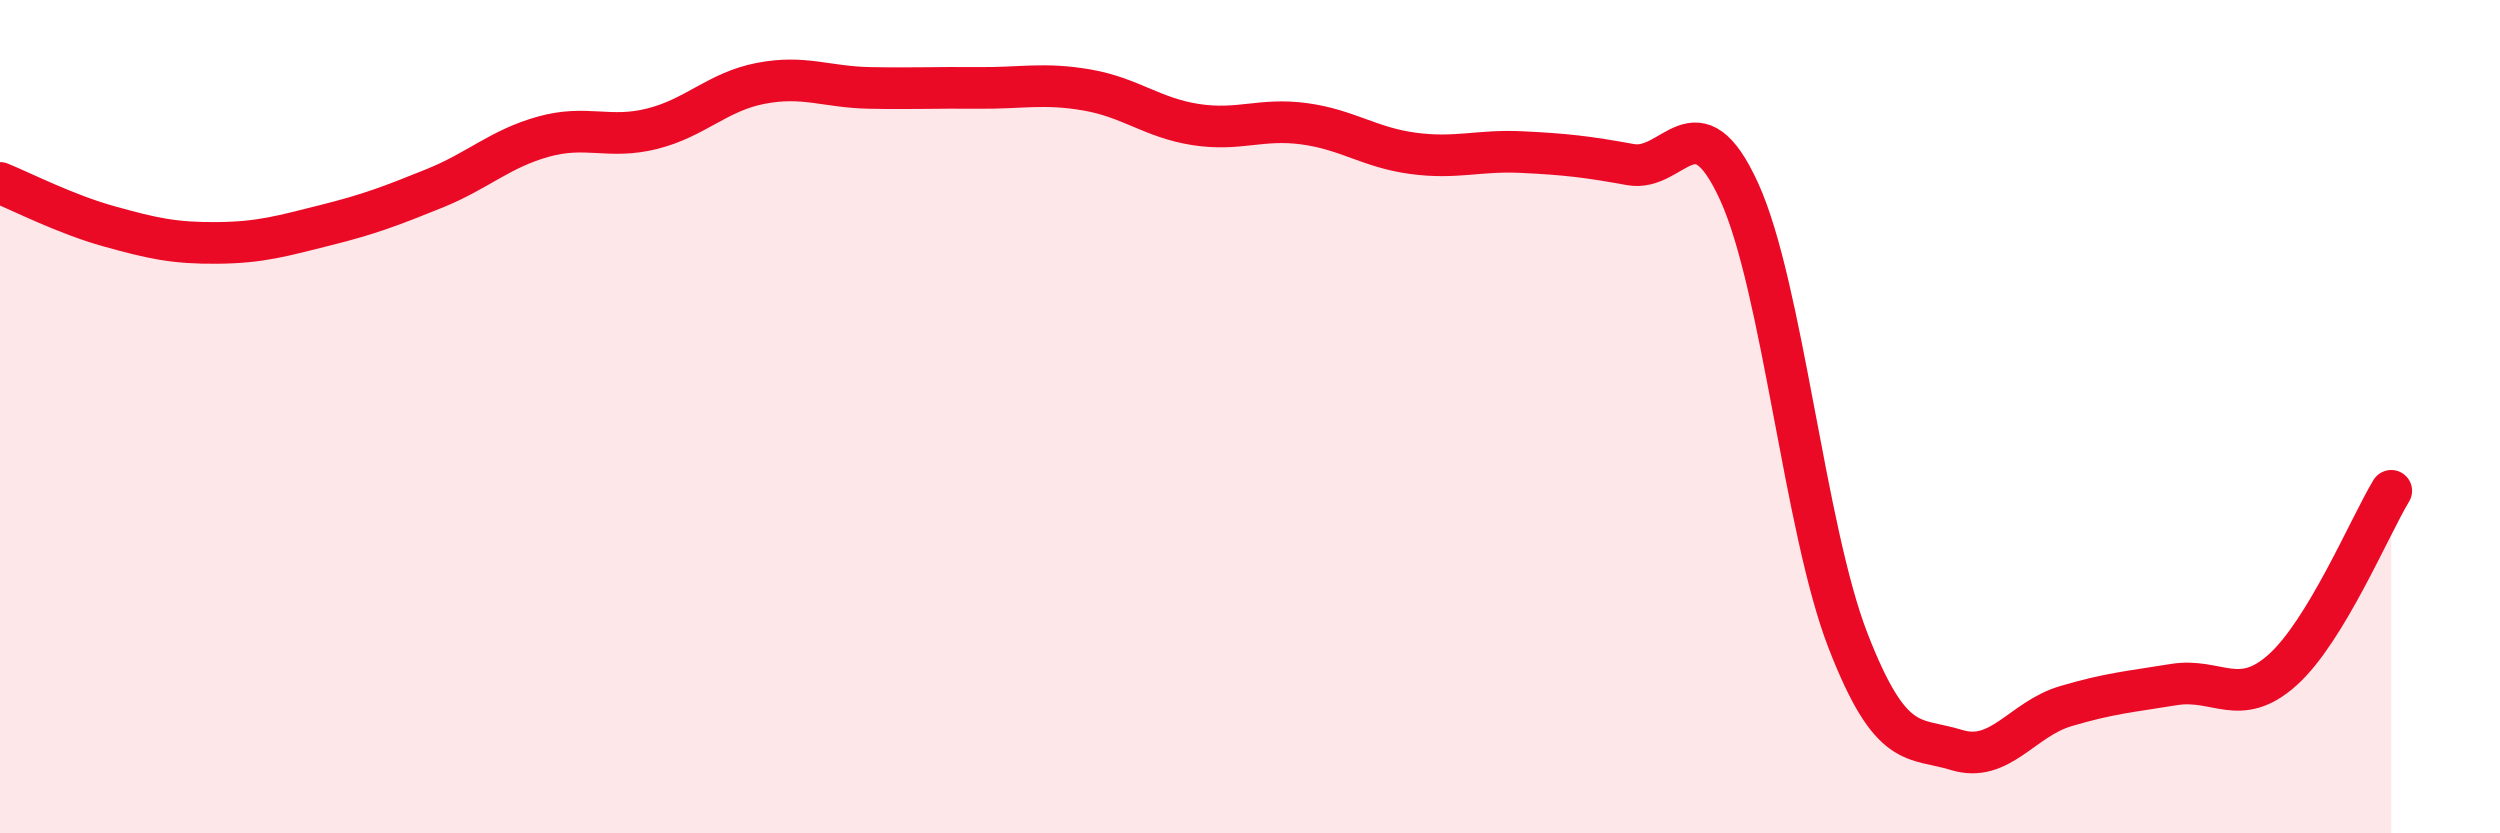
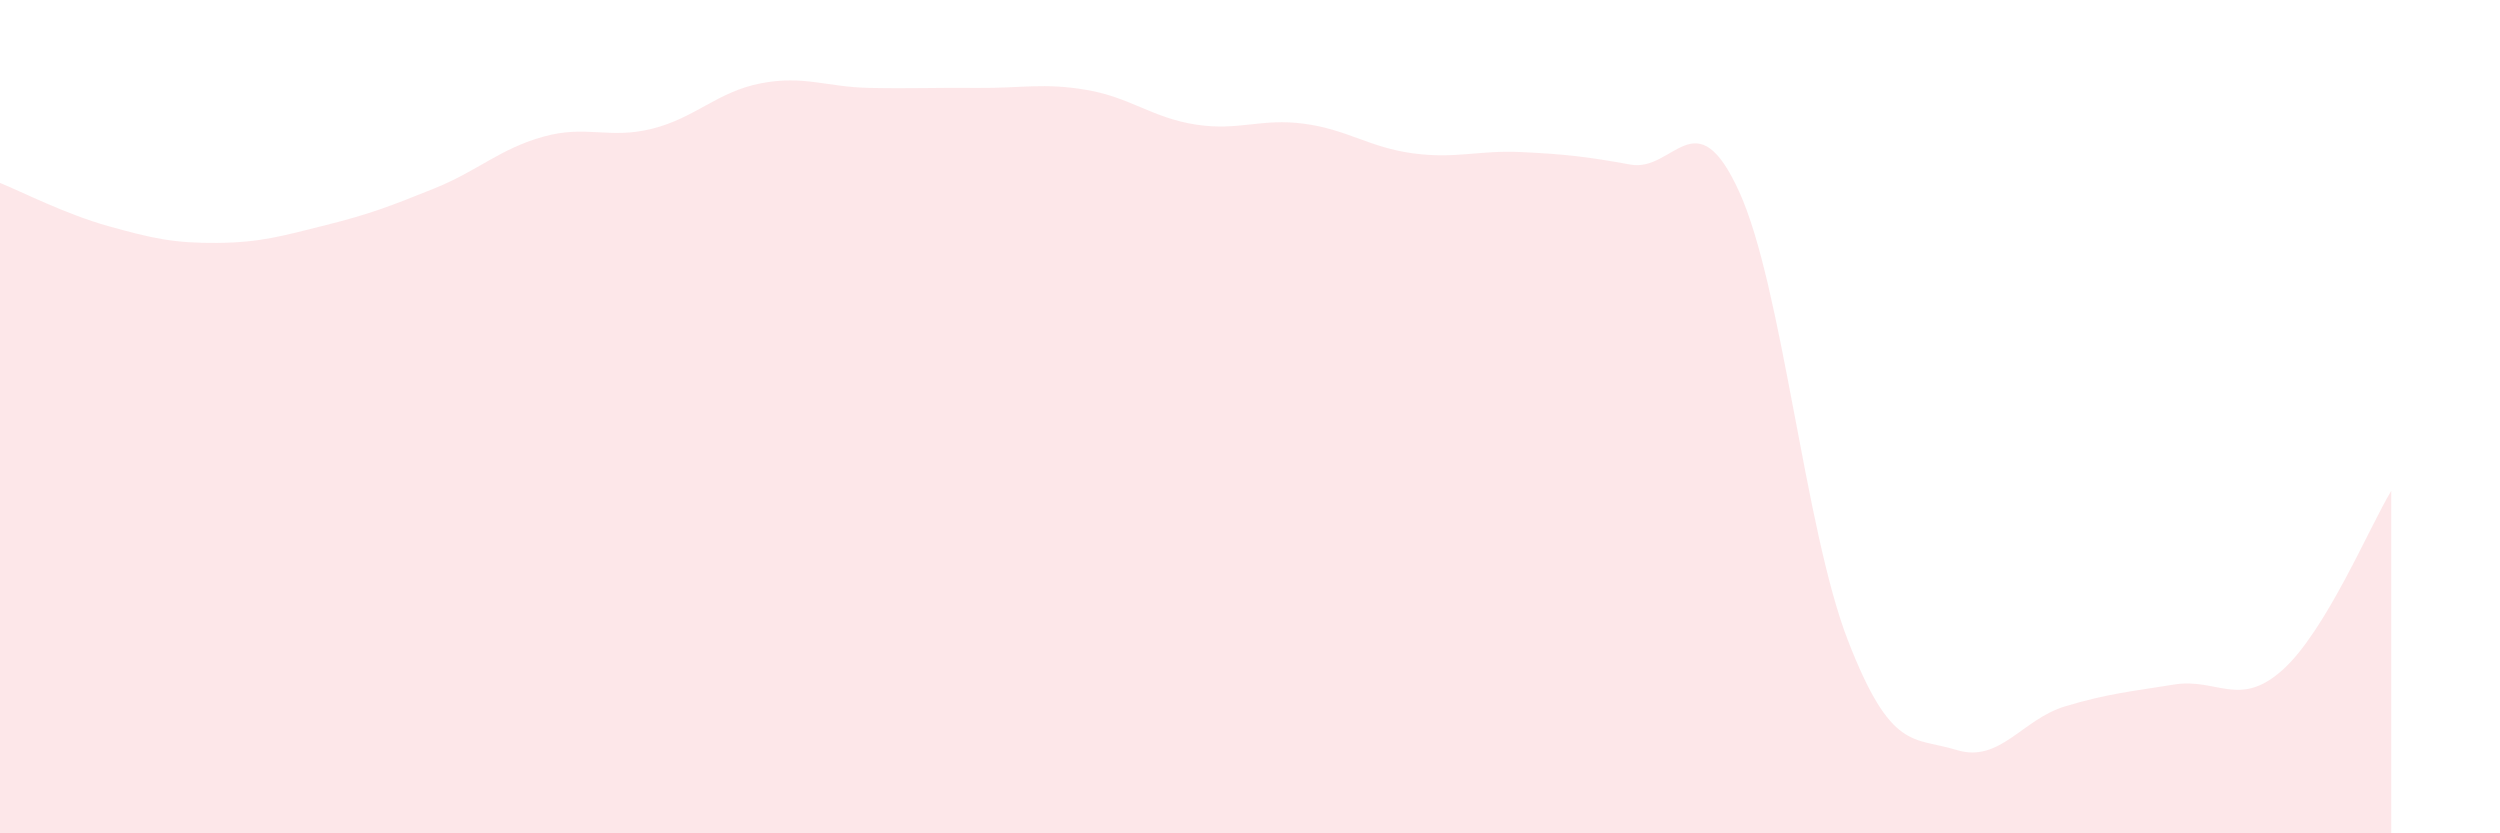
<svg xmlns="http://www.w3.org/2000/svg" width="60" height="20" viewBox="0 0 60 20">
  <path d="M 0,4.39 C 0.52,4.6 1.57,5.14 2.61,5.43 C 3.65,5.72 4.18,5.84 5.22,5.83 C 6.26,5.82 6.79,5.66 7.83,5.4 C 8.87,5.14 9.39,4.94 10.43,4.52 C 11.47,4.1 12,3.57 13.04,3.28 C 14.08,2.99 14.61,3.35 15.65,3.09 C 16.69,2.83 17.22,2.2 18.26,2 C 19.3,1.8 19.83,2.09 20.87,2.11 C 21.91,2.13 22.44,2.1 23.48,2.11 C 24.52,2.12 25.05,1.98 26.09,2.16 C 27.13,2.34 27.66,2.83 28.7,2.99 C 29.74,3.15 30.26,2.83 31.3,2.97 C 32.34,3.11 32.87,3.54 33.91,3.68 C 34.95,3.82 35.48,3.6 36.52,3.65 C 37.56,3.7 38.09,3.76 39.13,3.95 C 40.17,4.14 40.7,2.32 41.74,4.6 C 42.78,6.88 43.31,12.69 44.35,15.37 C 45.39,18.05 45.92,17.68 46.96,18 C 48,18.32 48.53,17.26 49.57,16.95 C 50.61,16.64 51.13,16.6 52.17,16.43 C 53.21,16.26 53.74,17.01 54.78,16.08 C 55.82,15.15 56.87,12.64 57.39,11.78L57.39 20L0 20Z" fill="#EB0A25" opacity="0.1" stroke-linecap="round" stroke-linejoin="round" />
-   <path d="M 0,4.39 C 0.52,4.6 1.57,5.14 2.61,5.43 C 3.65,5.72 4.18,5.84 5.22,5.83 C 6.26,5.82 6.79,5.66 7.83,5.4 C 8.87,5.14 9.39,4.94 10.43,4.52 C 11.47,4.1 12,3.57 13.04,3.28 C 14.08,2.99 14.61,3.35 15.65,3.09 C 16.69,2.83 17.22,2.2 18.26,2 C 19.3,1.8 19.83,2.09 20.87,2.11 C 21.91,2.13 22.44,2.1 23.48,2.11 C 24.52,2.12 25.05,1.98 26.09,2.16 C 27.13,2.34 27.66,2.83 28.7,2.99 C 29.74,3.15 30.26,2.83 31.3,2.97 C 32.34,3.11 32.87,3.54 33.91,3.68 C 34.95,3.82 35.48,3.6 36.52,3.65 C 37.56,3.7 38.09,3.76 39.13,3.95 C 40.17,4.14 40.7,2.32 41.74,4.6 C 42.78,6.88 43.31,12.69 44.35,15.37 C 45.39,18.05 45.92,17.68 46.96,18 C 48,18.32 48.53,17.26 49.57,16.95 C 50.61,16.64 51.13,16.6 52.17,16.43 C 53.21,16.26 53.74,17.01 54.78,16.08 C 55.82,15.15 56.87,12.64 57.39,11.78" stroke="#EB0A25" stroke-width="1" fill="none" stroke-linecap="round" stroke-linejoin="round" />
</svg>